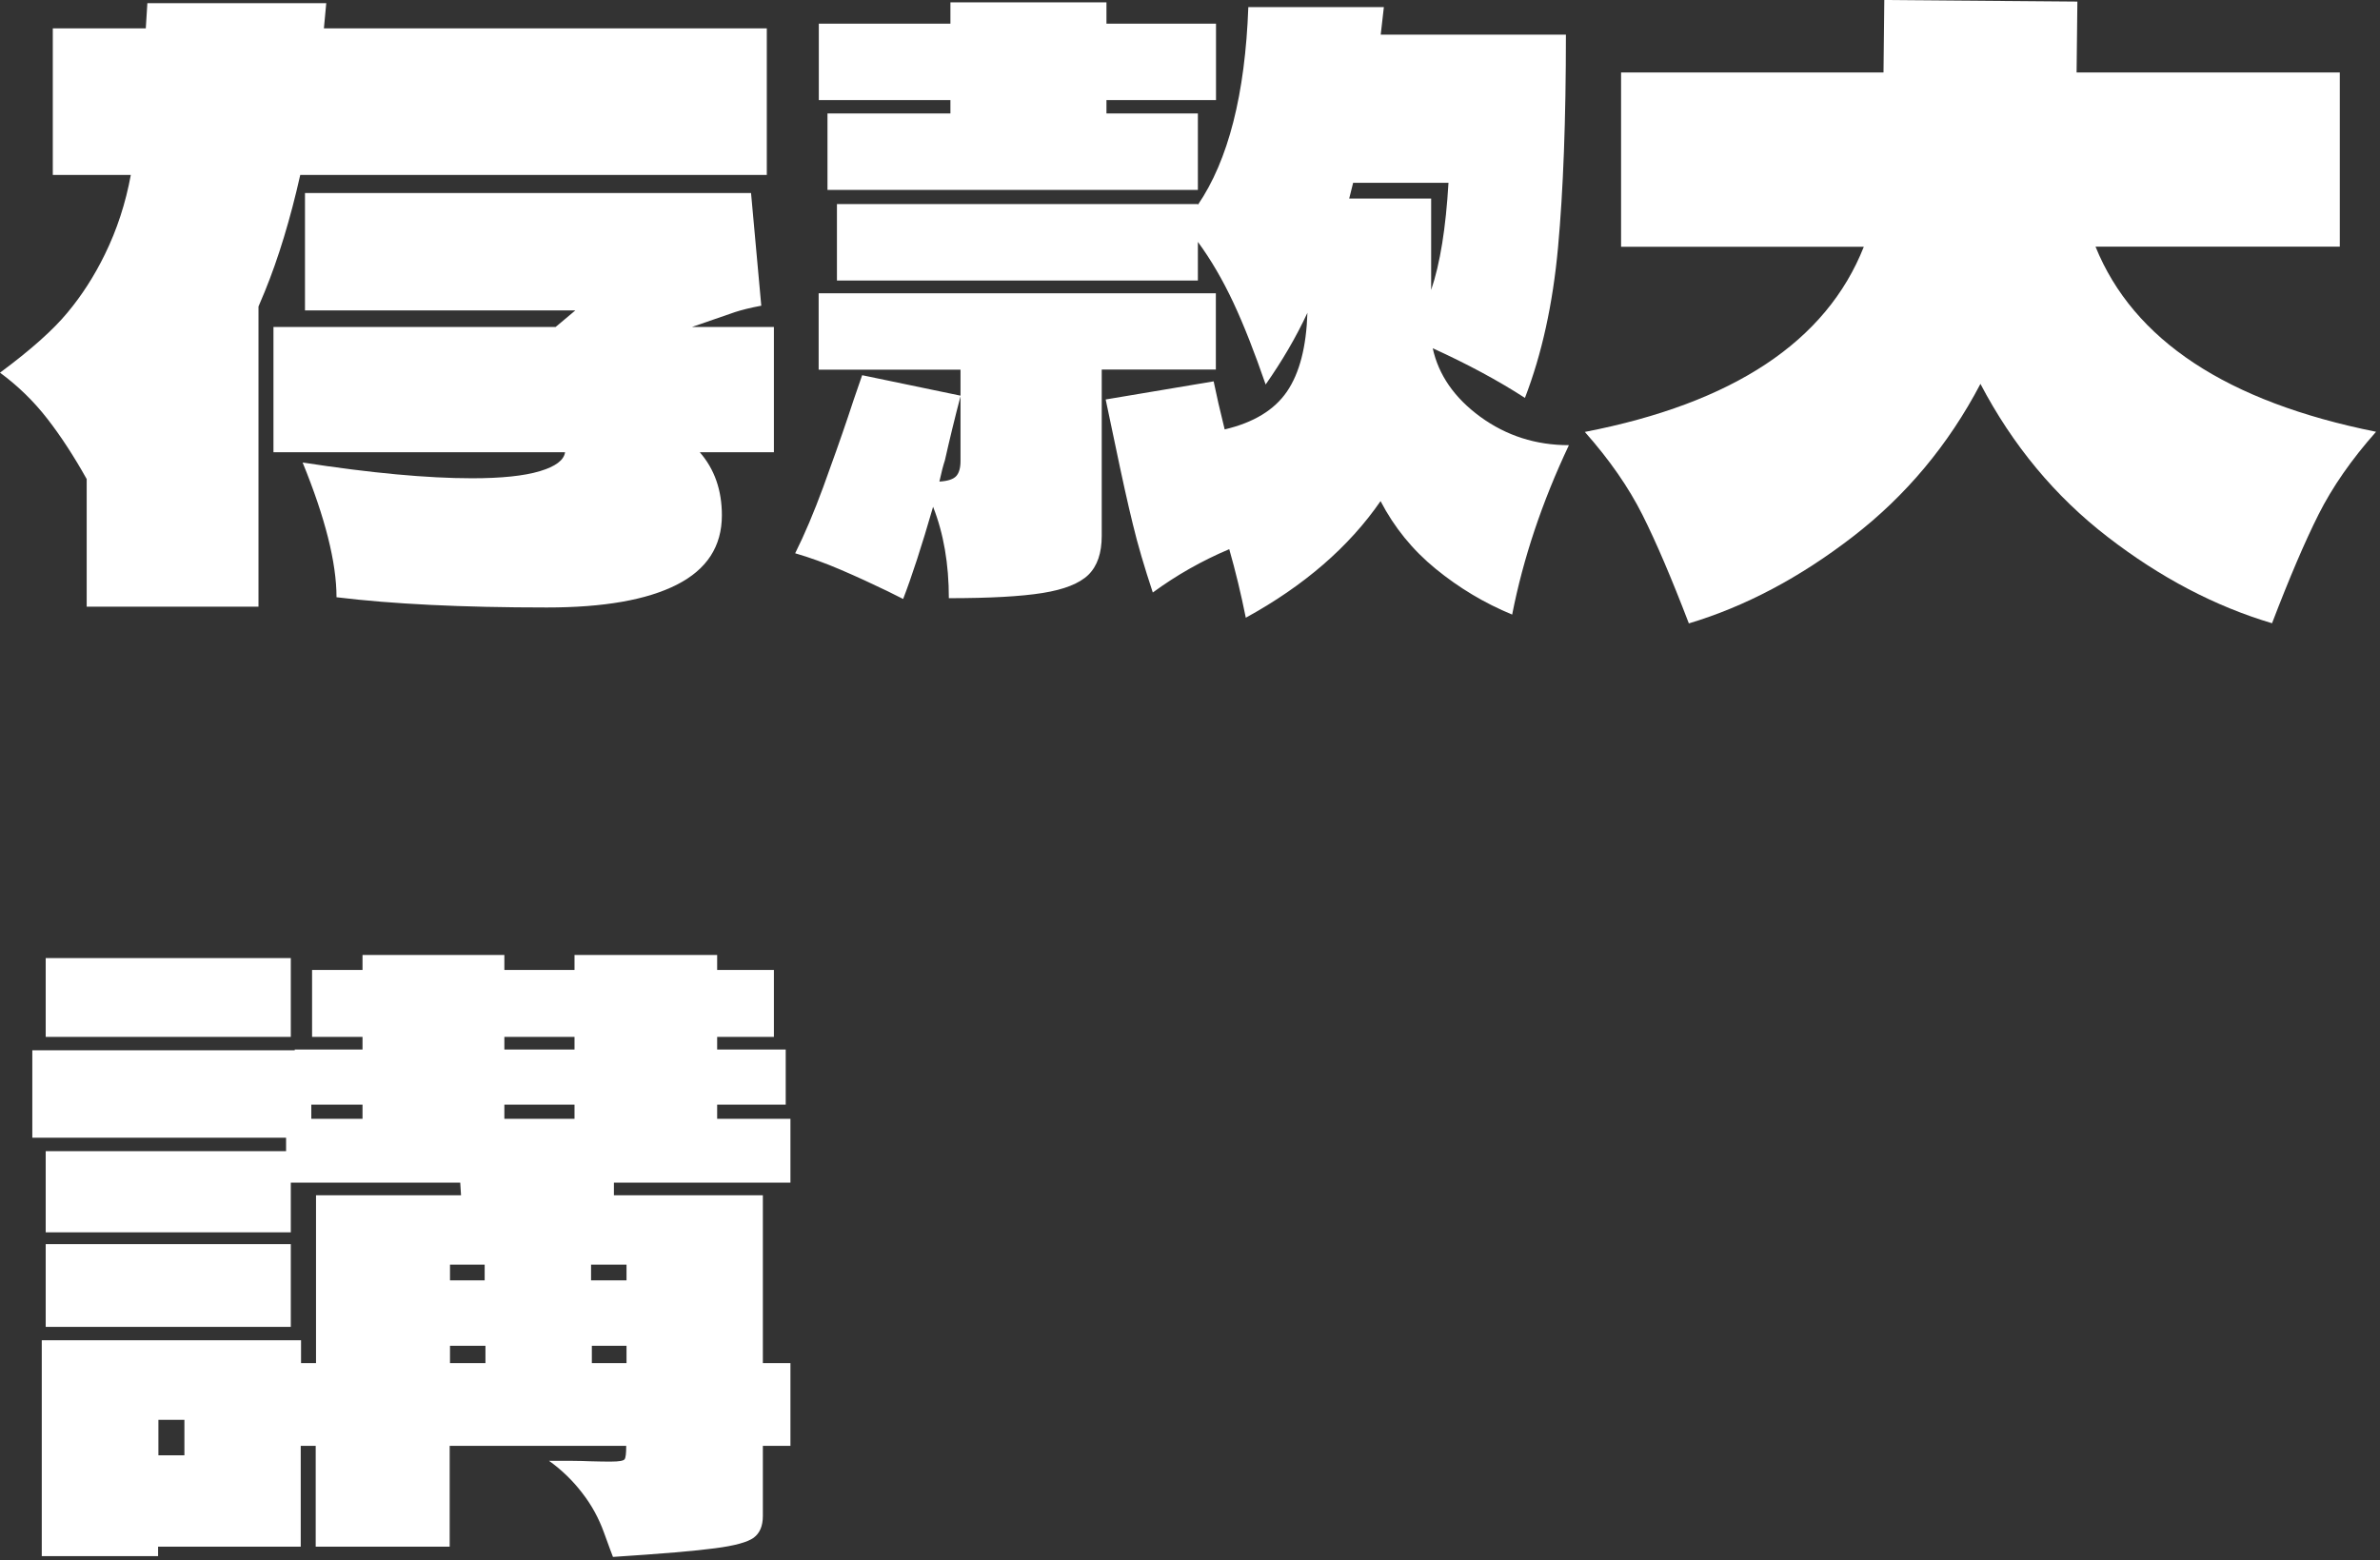
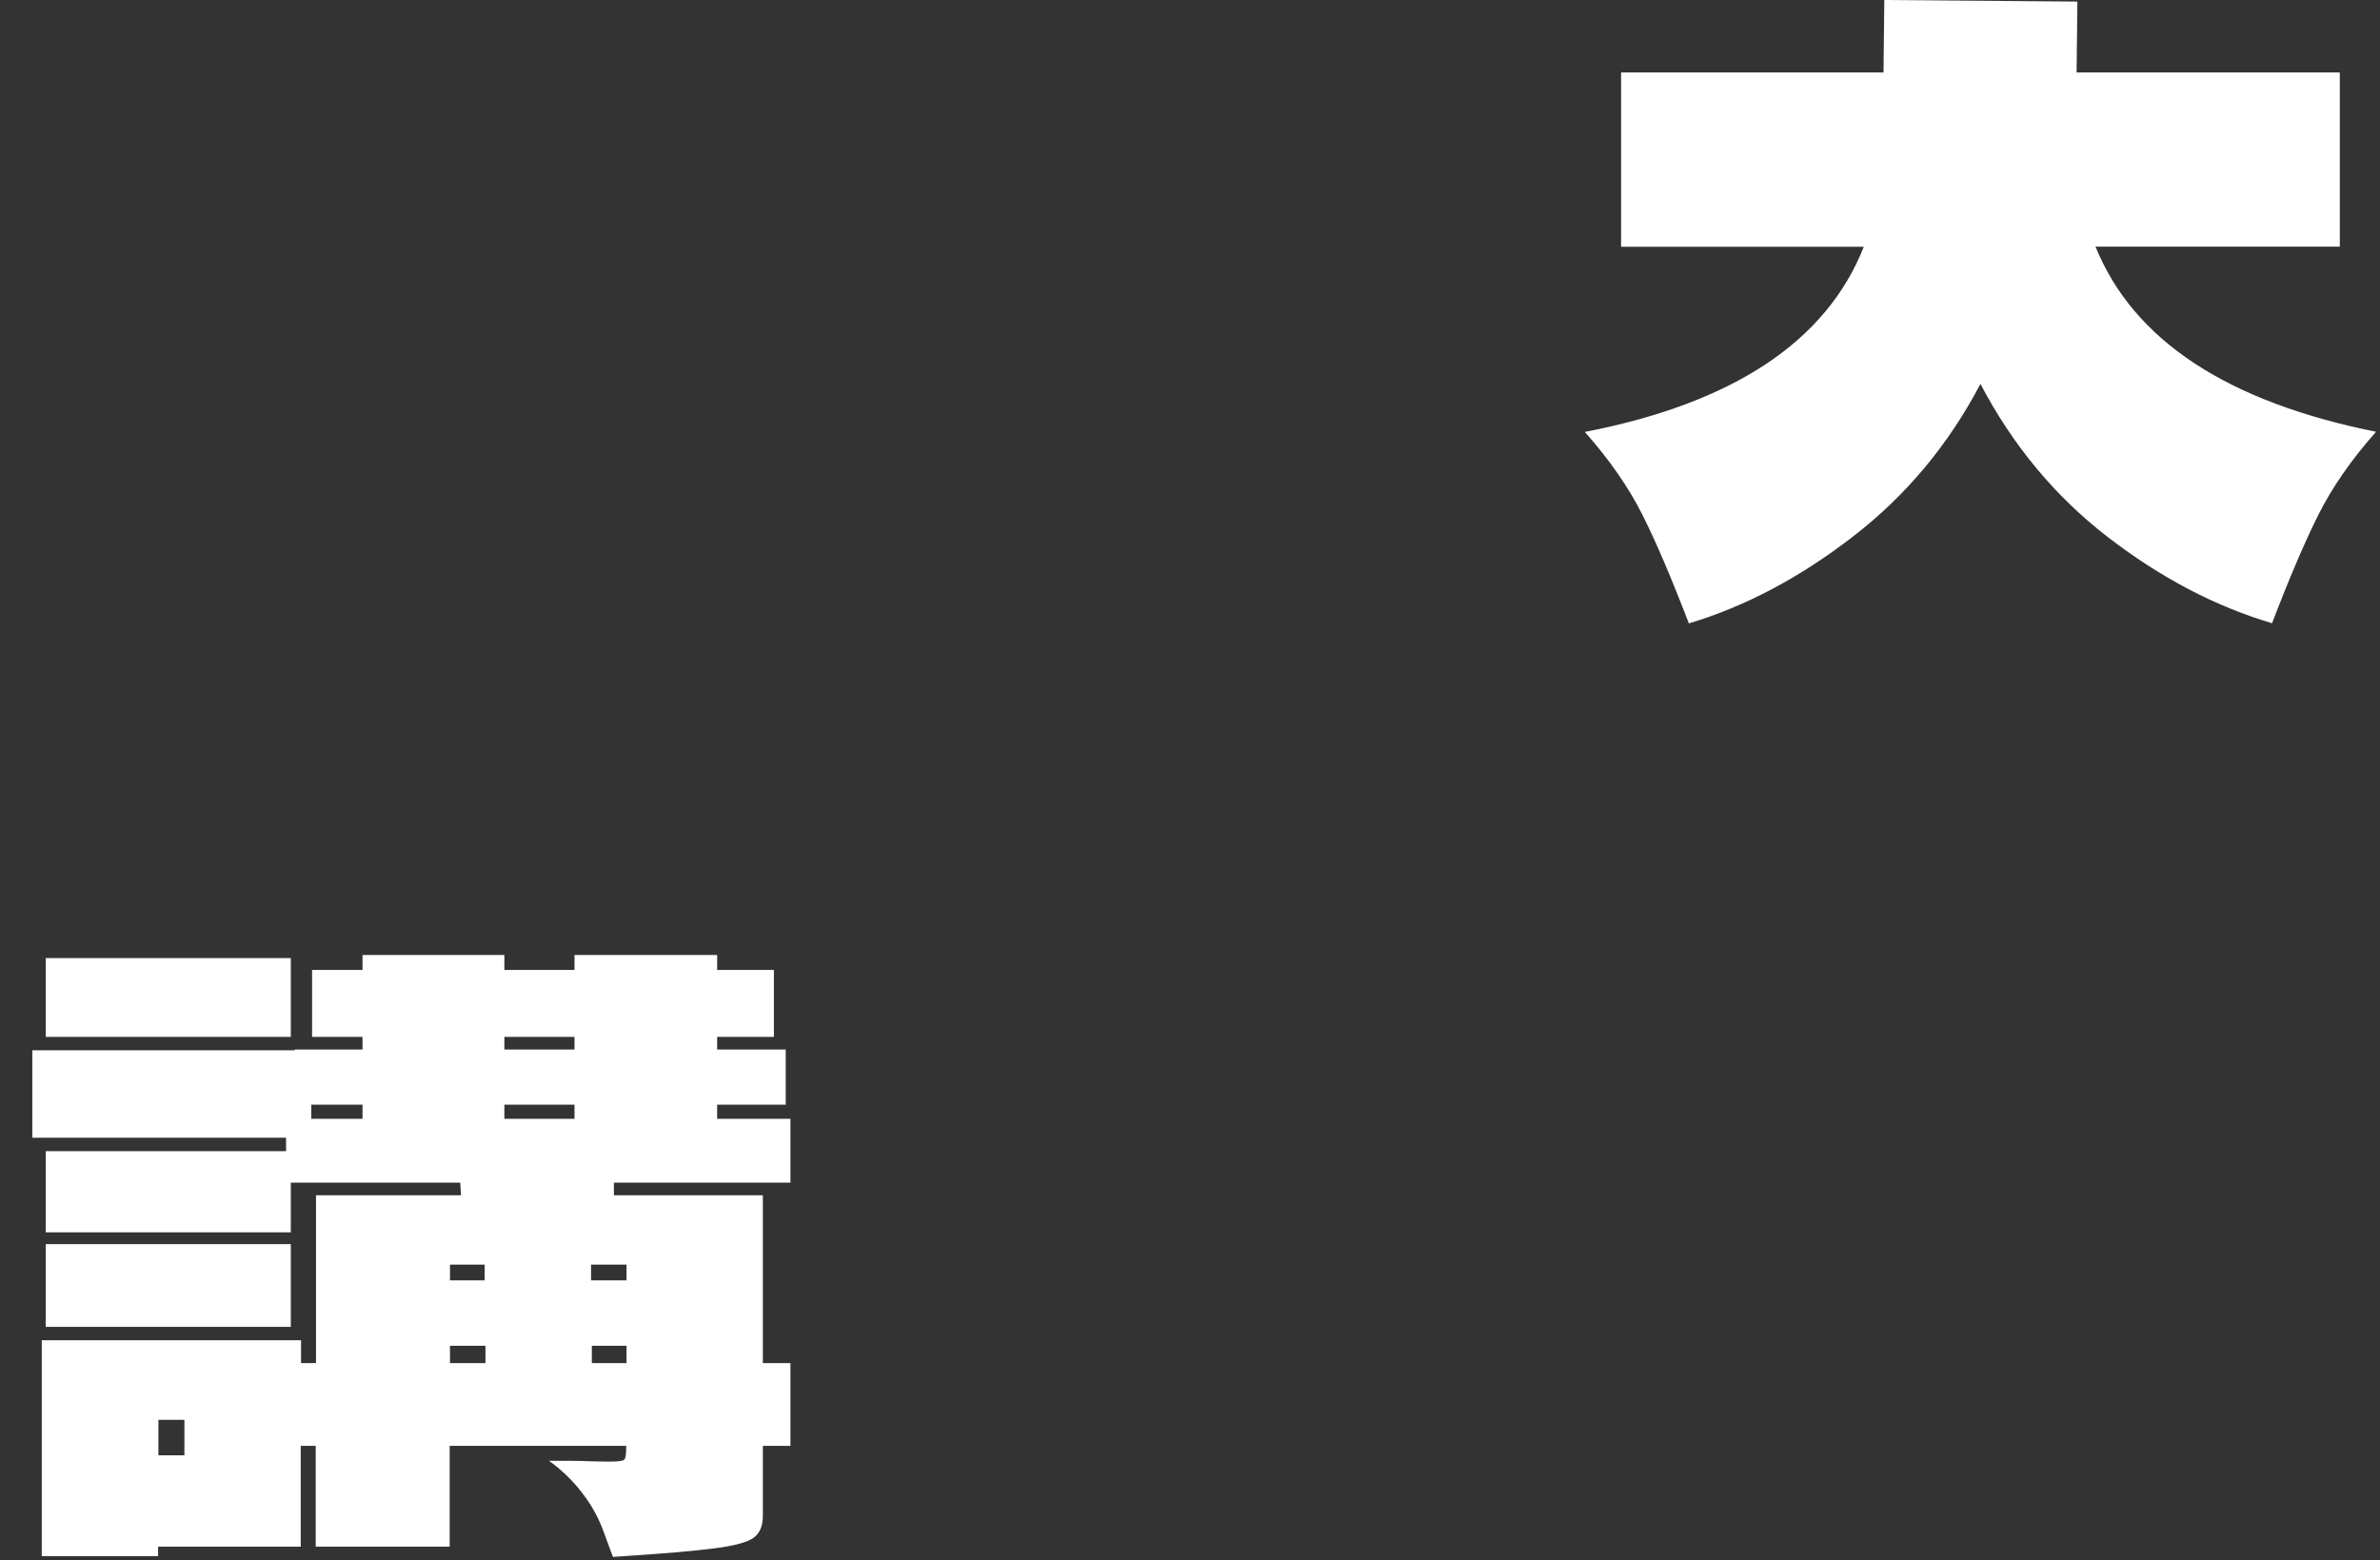
<svg xmlns="http://www.w3.org/2000/svg" width="151" height="99" viewBox="0 0 151 99" fill="none">
  <rect x="0" y="0" width="151" height="99" fill="#333333" stroke="none" />
-   <path d="M19.05 11.1C18.42 13.9 17.67 16.37 16.8 18.5L16.4 19.45V38.5H5.5V30.4C4.7 28.97 3.87 27.69 3 26.57C2.13 25.45 1.13 24.48 0 23.65C1.93 22.22 3.36 20.95 4.27 19.85C5.19 18.75 5.98 17.52 6.65 16.15C7.42 14.58 7.97 12.9 8.3 11.1H3.35V1.8H9.25L9.35 0.2H20.7L20.55 1.8H48.65V11.1H19.05ZM49.1 20.75V28.7H44.4C45.33 29.77 45.8 31.1 45.8 32.7C45.8 34.67 44.85 36.13 42.95 37.1C41.05 38.07 38.3 38.55 34.7 38.55C29.3 38.55 24.85 38.33 21.35 37.9C21.35 35.7 20.63 32.85 19.2 29.35C23.53 30.02 27.12 30.35 29.95 30.35C31.82 30.35 33.25 30.2 34.25 29.9C35.25 29.6 35.78 29.2 35.85 28.7H17.35V20.75H35.25L36.5 19.7H19.35V12.25H47.65L48.3 19.4C47.6 19.53 47.05 19.67 46.65 19.8L43.9 20.75H49.1Z" fill="white" />
-   <path d="M77.15 23.45H69.9V34C69.9 35.1 69.62 35.92 69.05 36.48C68.48 37.03 67.52 37.41 66.15 37.63C64.78 37.85 62.8 37.96 60.2 37.96C60.2 35.79 59.87 33.86 59.2 32.16C58.47 34.69 57.83 36.64 57.3 38.01L56.3 37.51C55.33 37.04 54.35 36.59 53.35 36.16C52.35 35.73 51.38 35.38 50.45 35.11C51.05 33.91 51.64 32.51 52.23 30.91C52.81 29.31 53.34 27.83 53.8 26.46C53.97 25.93 54.27 25.04 54.7 23.81L60.95 25.11C60.58 26.51 60.25 27.88 59.95 29.21C59.85 29.51 59.73 29.96 59.6 30.56C60.13 30.53 60.49 30.41 60.67 30.21C60.85 30.01 60.94 29.69 60.94 29.26V23.46H51.94V18.61H77.14V23.46L77.15 23.45ZM52.5 7.2H60.3V6.35H51.95V1.5H60.3V0.15H70.2V1.5H77.15V6.35H70.2V7.2H76V12.05H52.5V7.2ZM93.92 26.45C95.57 27.65 97.44 28.25 99.54 28.25C97.84 31.85 96.64 35.43 95.94 39C94.17 38.27 92.56 37.3 91.09 36.1C89.62 34.9 88.46 33.47 87.59 31.8C85.59 34.7 82.74 37.17 79.04 39.2C78.74 37.7 78.39 36.25 77.99 34.85C76.26 35.58 74.64 36.5 73.14 37.6C72.61 36 72.18 34.55 71.87 33.25C71.55 31.95 71.18 30.27 70.75 28.2L70.15 25.35L77 24.2C77.17 25.03 77.4 26.05 77.7 27.25C79.53 26.82 80.85 26.02 81.65 24.85C82.45 23.68 82.88 22.02 82.95 19.85C82.22 21.42 81.33 22.93 80.3 24.4C79.6 22.37 78.92 20.63 78.25 19.2C77.58 17.77 76.83 16.48 76 15.35V17.8H53.1V12.95H76V13C77.93 10.17 79 5.98 79.2 0.45H87.8L87.6 2.2H99.35C99.35 7.6 99.18 12.1 98.85 15.7C98.52 19.3 97.82 22.48 96.75 25.25C95.05 24.15 93.1 23.1 90.9 22.1C91.27 23.8 92.28 25.25 93.92 26.45ZM85.85 11.6L85.6 12.6H90.8V18.4C91.37 16.73 91.73 14.47 91.9 11.6H85.85Z" fill="white" />
  <path d="M132.95 15.65C135.35 21.58 141.28 25.5 150.75 27.4C149.18 29.17 147.97 30.92 147.1 32.65C146.23 34.38 145.25 36.68 144.15 39.55C140.55 38.48 137.07 36.66 133.73 34.08C130.38 31.5 127.69 28.25 125.65 24.36C123.62 28.23 120.92 31.46 117.55 34.06C114.18 36.66 110.72 38.49 107.15 39.56C106.05 36.69 105.07 34.39 104.2 32.66C103.33 30.93 102.12 29.18 100.55 27.41C109.98 25.58 115.88 21.66 118.25 15.66H102.85V4.6H119.5L119.55 0L131.8 0.1L131.75 4.6H148.45V15.65H132.95Z" fill="white" />
  <path d="M50.15 75.05H38.95V75.85H48.4V86.5H50.15V91.75H48.4V96.2C48.4 96.83 48.21 97.29 47.82 97.58C47.44 97.86 46.62 98.09 45.37 98.25C44.12 98.42 41.96 98.6 38.89 98.8C38.82 98.63 38.63 98.11 38.31 97.23C37.99 96.35 37.54 95.51 36.93 94.73C36.33 93.95 35.63 93.27 34.83 92.7C35.96 92.7 36.83 92.7 37.43 92.73C38.03 92.75 38.48 92.75 38.78 92.75C39.28 92.75 39.56 92.7 39.63 92.6C39.7 92.5 39.73 92.22 39.73 91.75H28.53V98.15H20.03V91.75H19.08V98.15H10.03V98.75H2.65V85.05H19.1V86.5H20.05V75.85H29.25L29.2 75.05H18.45V78.2H2.9V73.05H18.15V72.2H2.05V66.65H18.7V66.6H23V65.8H19.8V61.55H23V60.6H32V61.55H36.45V60.6H45.5V61.55H49.1V65.8H45.5V66.6H49.85V70.1H45.5V71H50.15V75.05ZM2.9 60.8H18.45V65.8H2.9V60.8ZM2.9 84.2V78.95H18.45V84.2H2.9ZM10.05 90.1V92.35H11.7V90.1H10.05ZM19.75 71H23V70.1H19.75V71ZM30.75 81.25V80.25H28.55V81.25H30.75ZM28.55 85.4V86.5H30.8V85.4H28.55ZM36.45 65.8H32V66.6H36.45V65.8ZM32 71H36.45V70.1H32V71ZM37.5 81.25H39.75V80.25H37.5V81.25ZM37.55 85.4V86.5H39.75V85.4H37.55Z" fill="white" />
</svg>